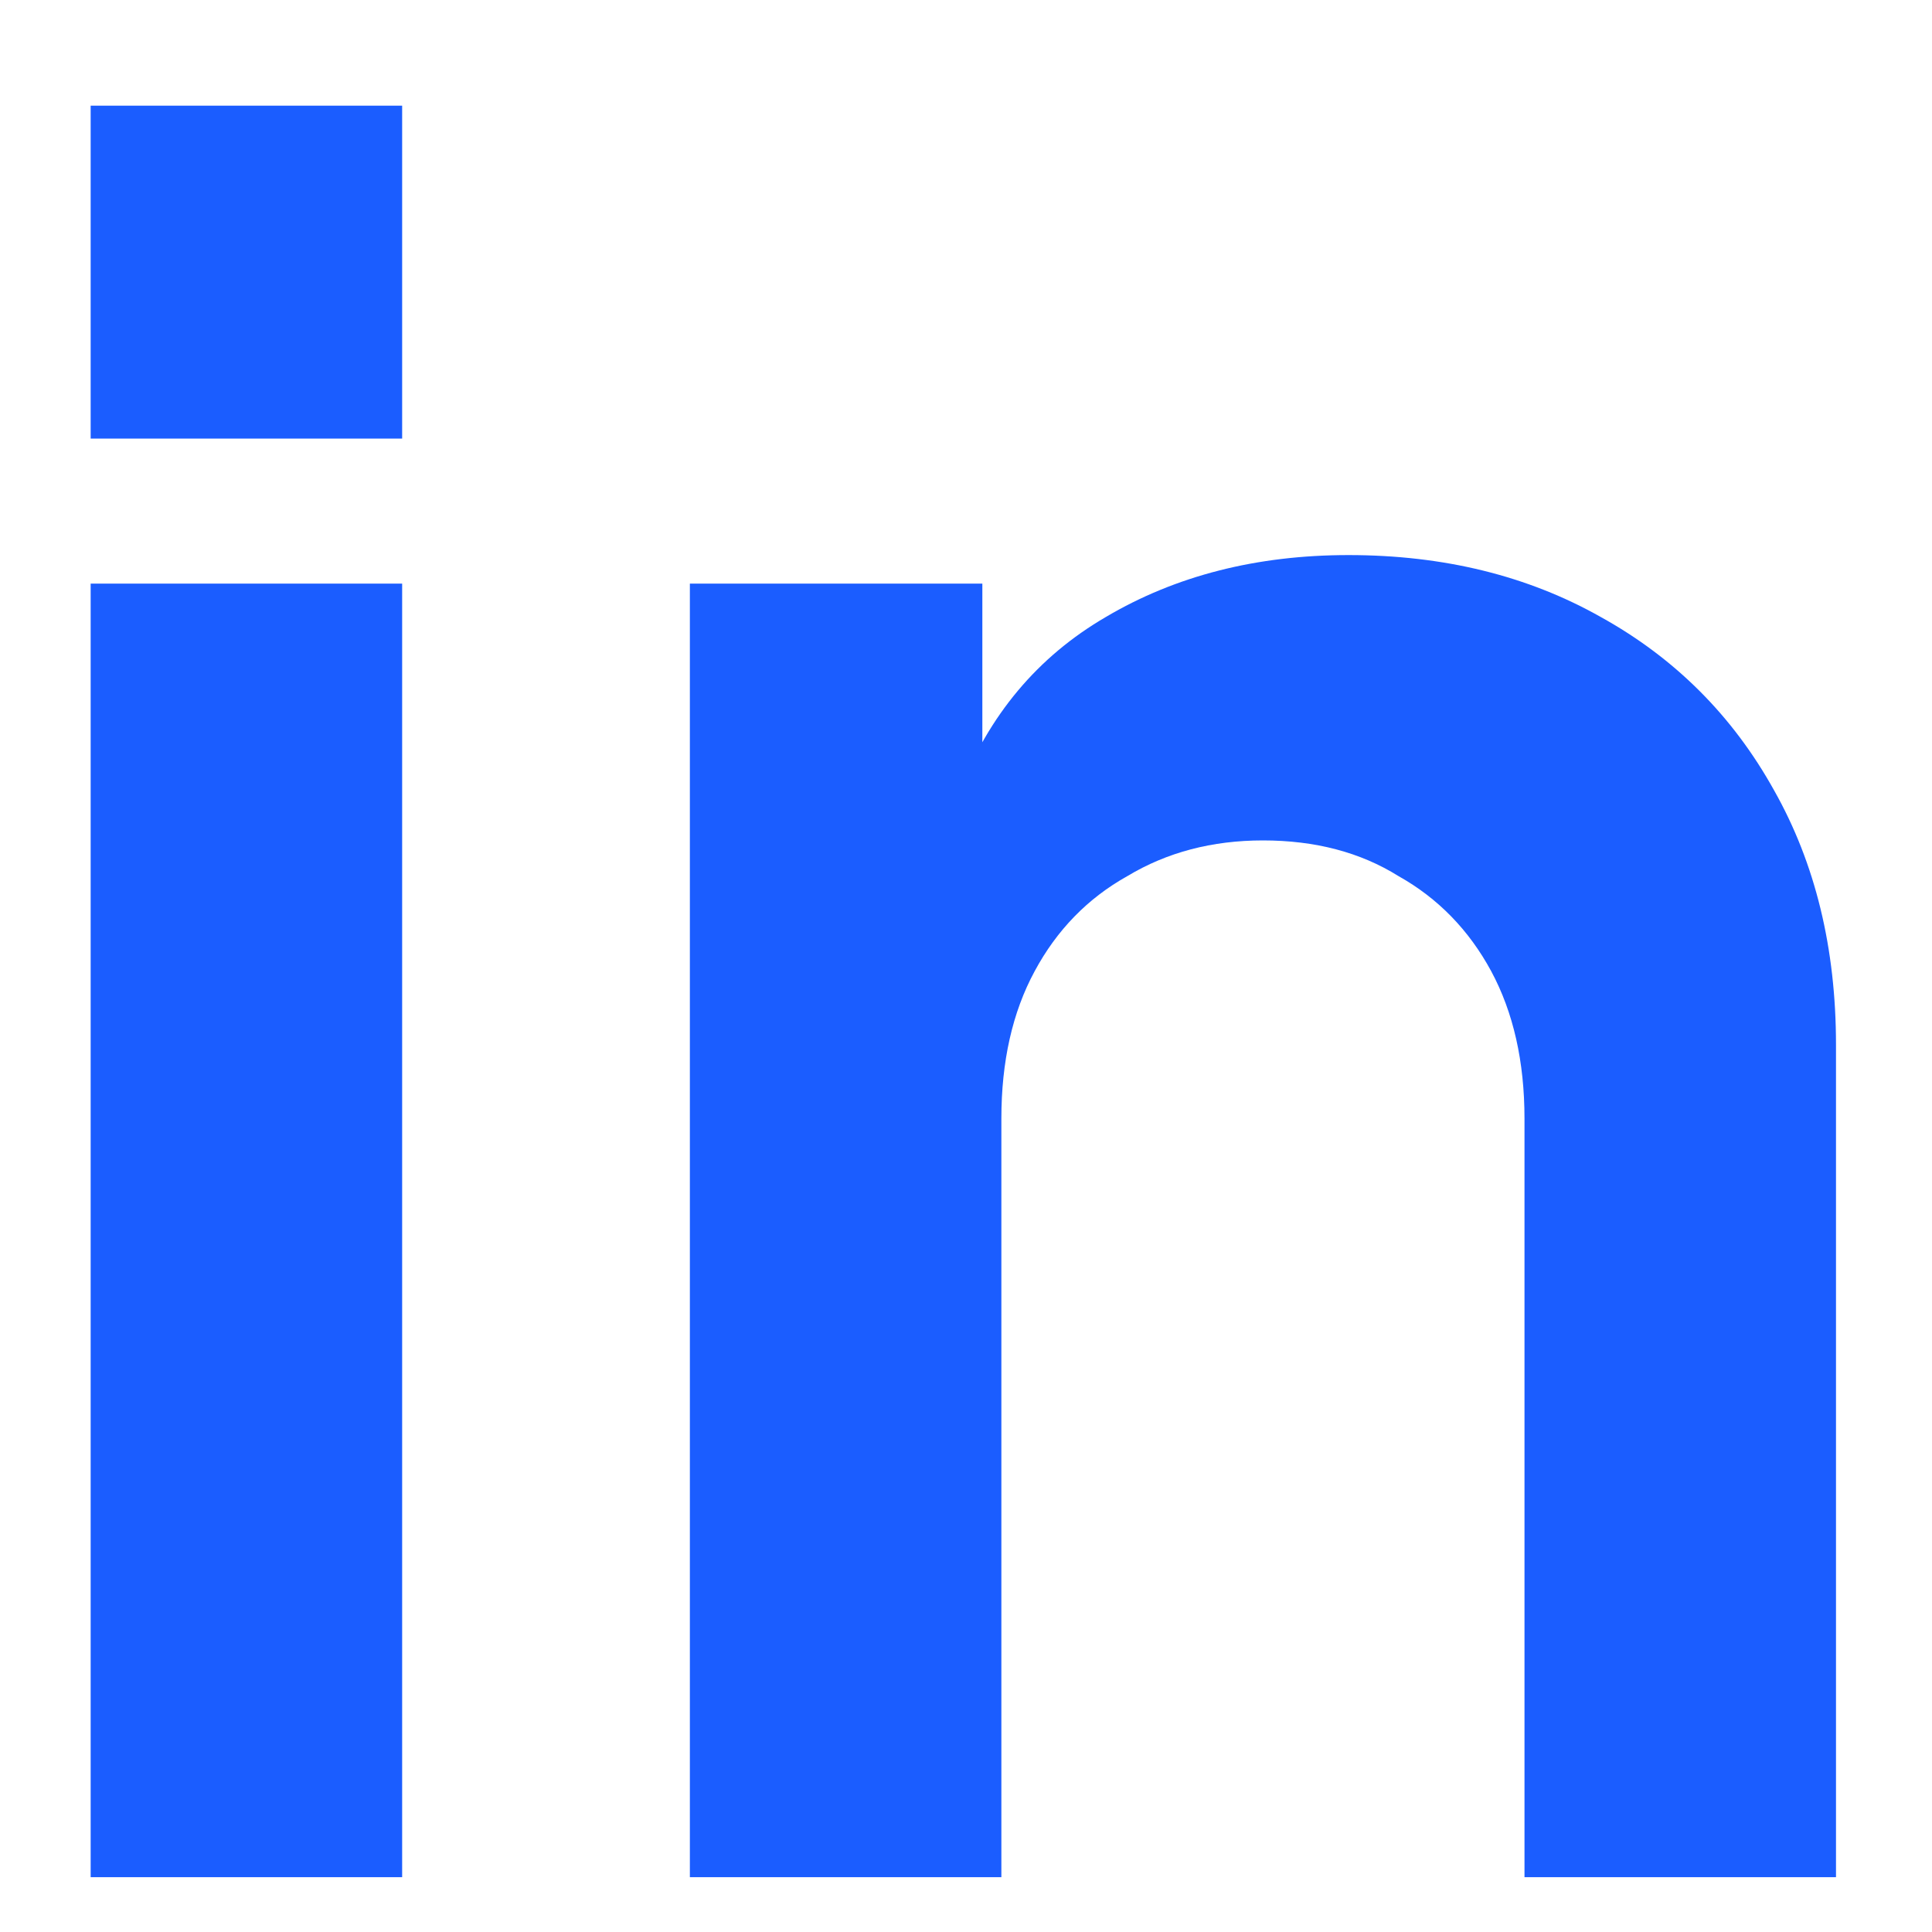
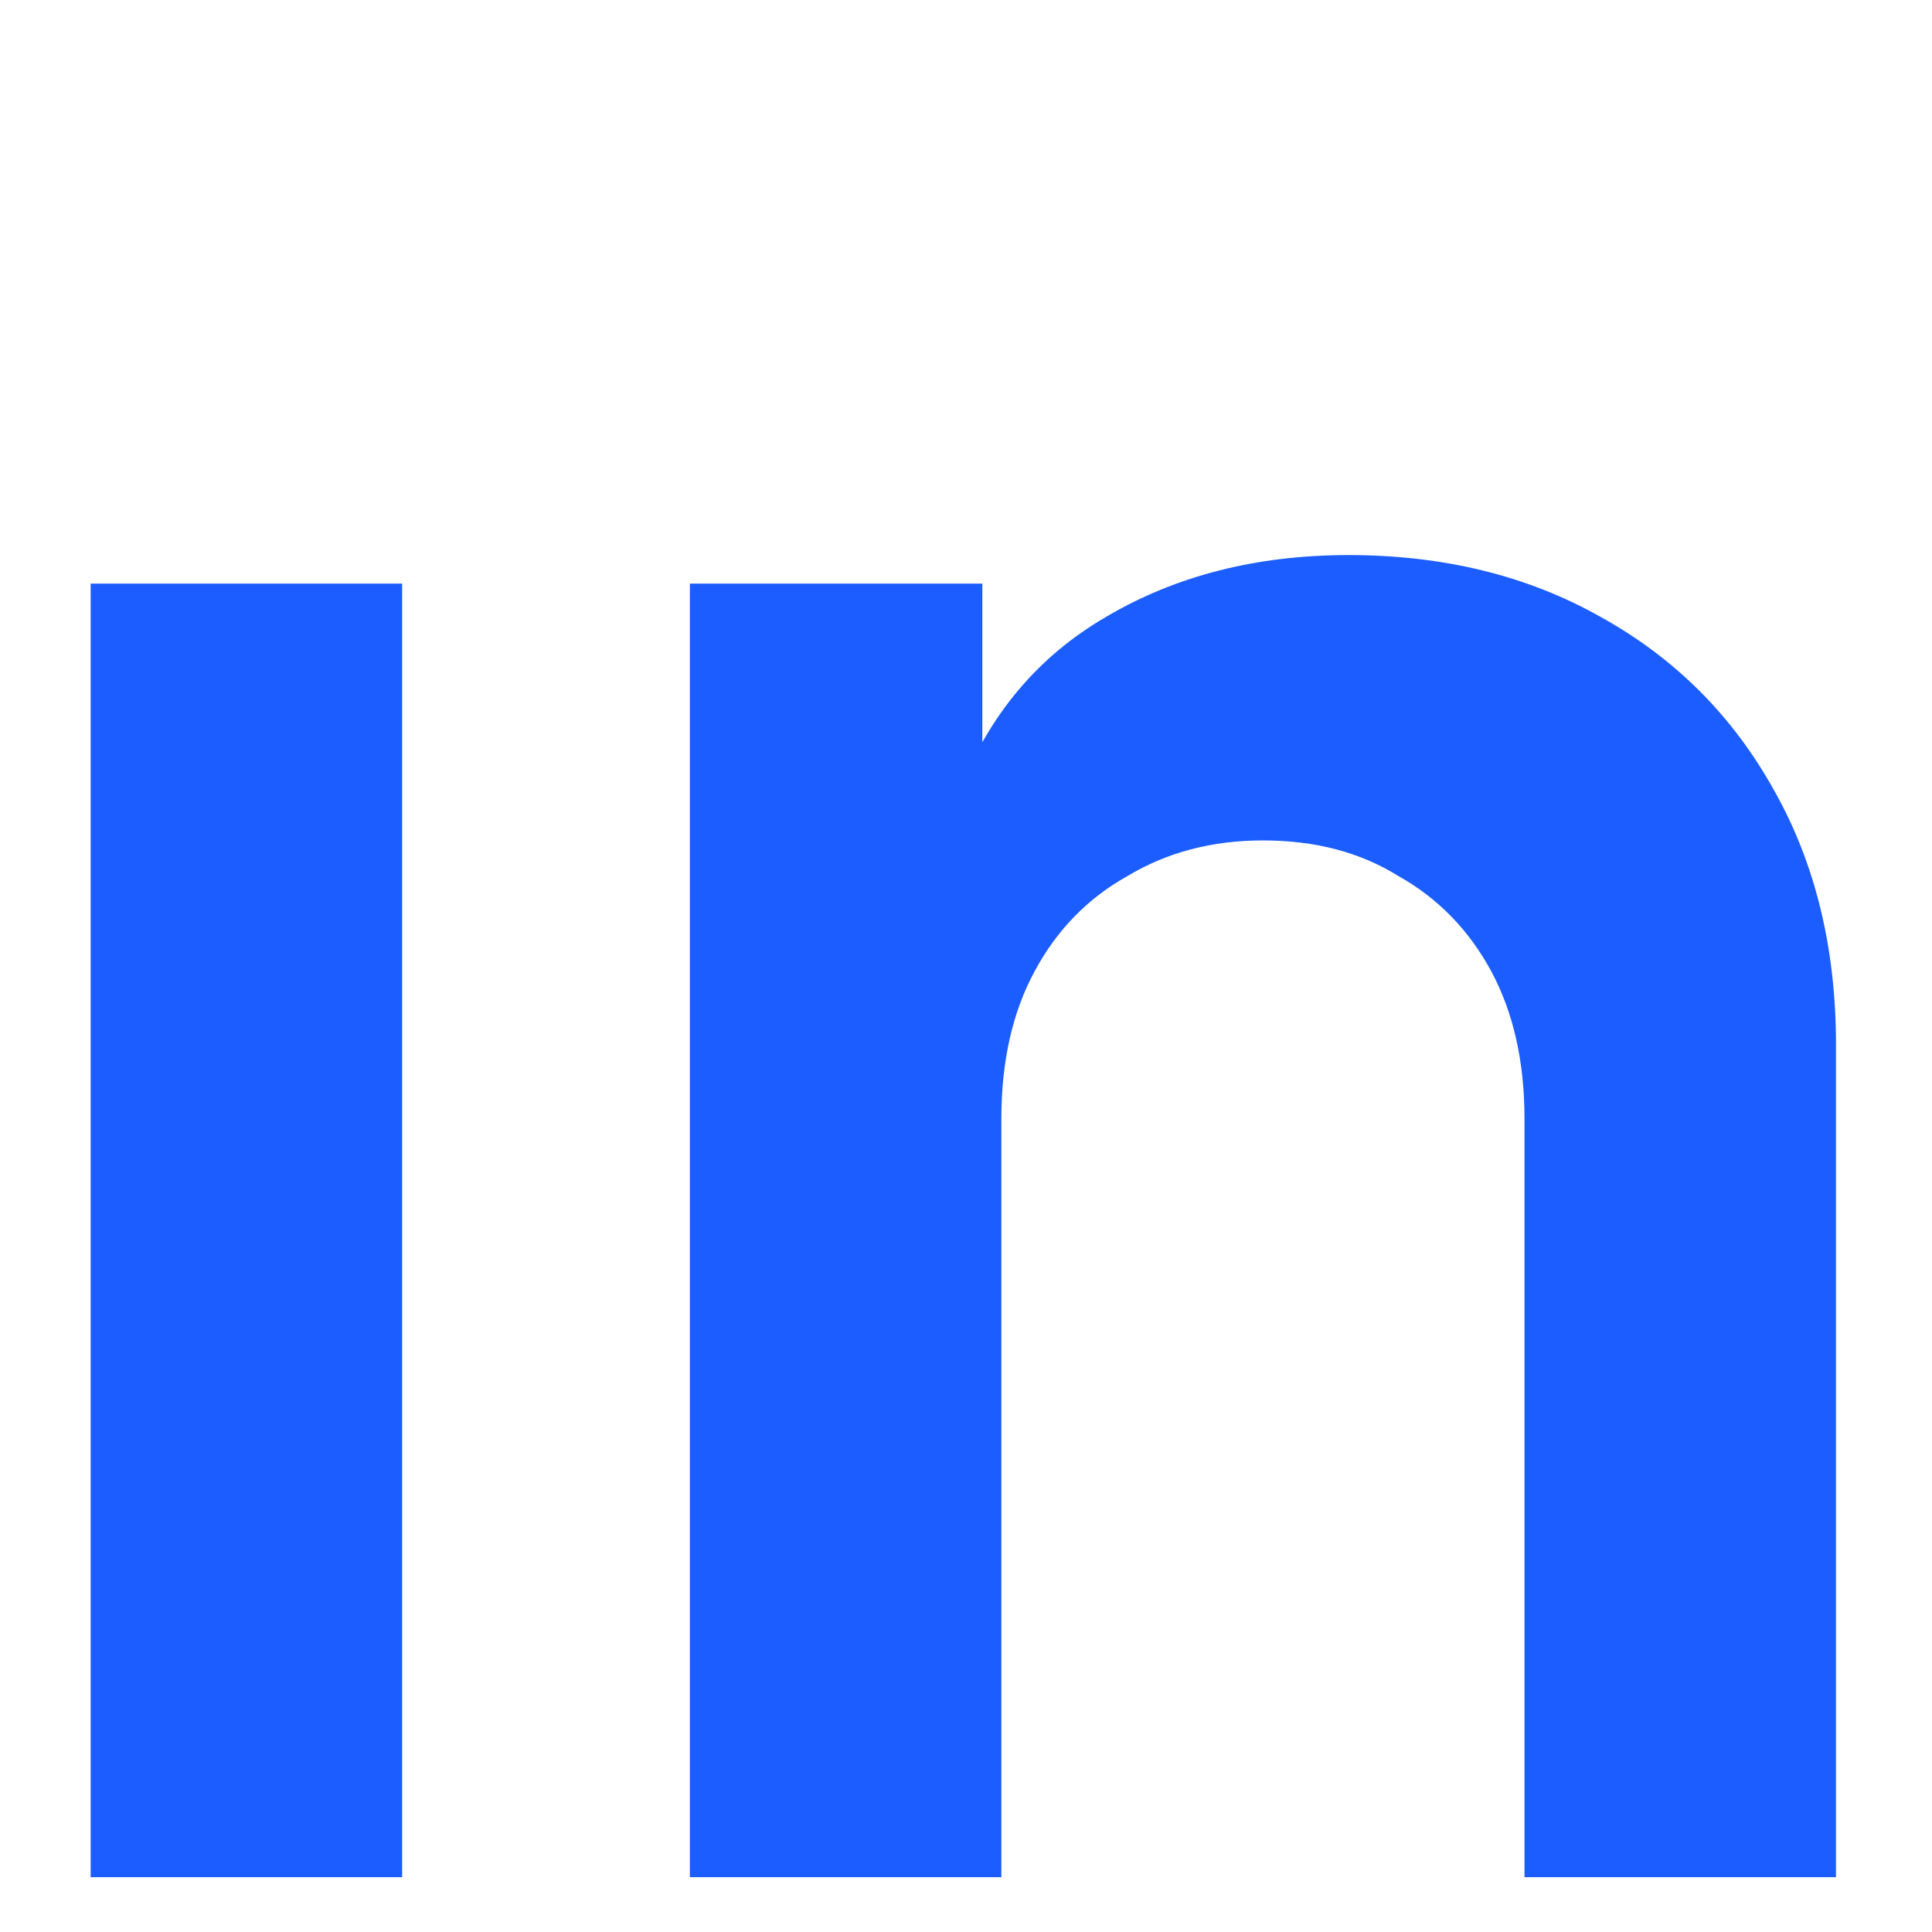
<svg xmlns="http://www.w3.org/2000/svg" width="13" height="13" viewBox="0 0 13 13" fill="none">
-   <path d="M0.61 12.631V3.927H2.706V12.631H0.61ZM0.61 2.951V0.711H2.706V2.951H0.61ZM4.642 12.631V3.927H6.61V5.639L6.45 5.335C6.652 4.812 6.983 4.418 7.442 4.151C7.911 3.874 8.455 3.735 9.074 3.735C9.714 3.735 10.279 3.874 10.77 4.151C11.271 4.428 11.66 4.818 11.938 5.319C12.215 5.81 12.354 6.38 12.354 7.031V12.631H10.258V7.527C10.258 7.143 10.183 6.812 10.034 6.535C9.884 6.258 9.676 6.044 9.41 5.895C9.154 5.735 8.85 5.655 8.498 5.655C8.156 5.655 7.852 5.735 7.586 5.895C7.319 6.044 7.111 6.258 6.962 6.535C6.812 6.812 6.738 7.143 6.738 7.527V12.631H4.642Z" fill="#1B5DFF" />
+   <path d="M0.61 12.631V3.927H2.706V12.631H0.61ZM0.61 2.951V0.711H2.706H0.61ZM4.642 12.631V3.927H6.61V5.639L6.45 5.335C6.652 4.812 6.983 4.418 7.442 4.151C7.911 3.874 8.455 3.735 9.074 3.735C9.714 3.735 10.279 3.874 10.77 4.151C11.271 4.428 11.66 4.818 11.938 5.319C12.215 5.81 12.354 6.38 12.354 7.031V12.631H10.258V7.527C10.258 7.143 10.183 6.812 10.034 6.535C9.884 6.258 9.676 6.044 9.41 5.895C9.154 5.735 8.85 5.655 8.498 5.655C8.156 5.655 7.852 5.735 7.586 5.895C7.319 6.044 7.111 6.258 6.962 6.535C6.812 6.812 6.738 7.143 6.738 7.527V12.631H4.642Z" fill="#1B5DFF" />
</svg>